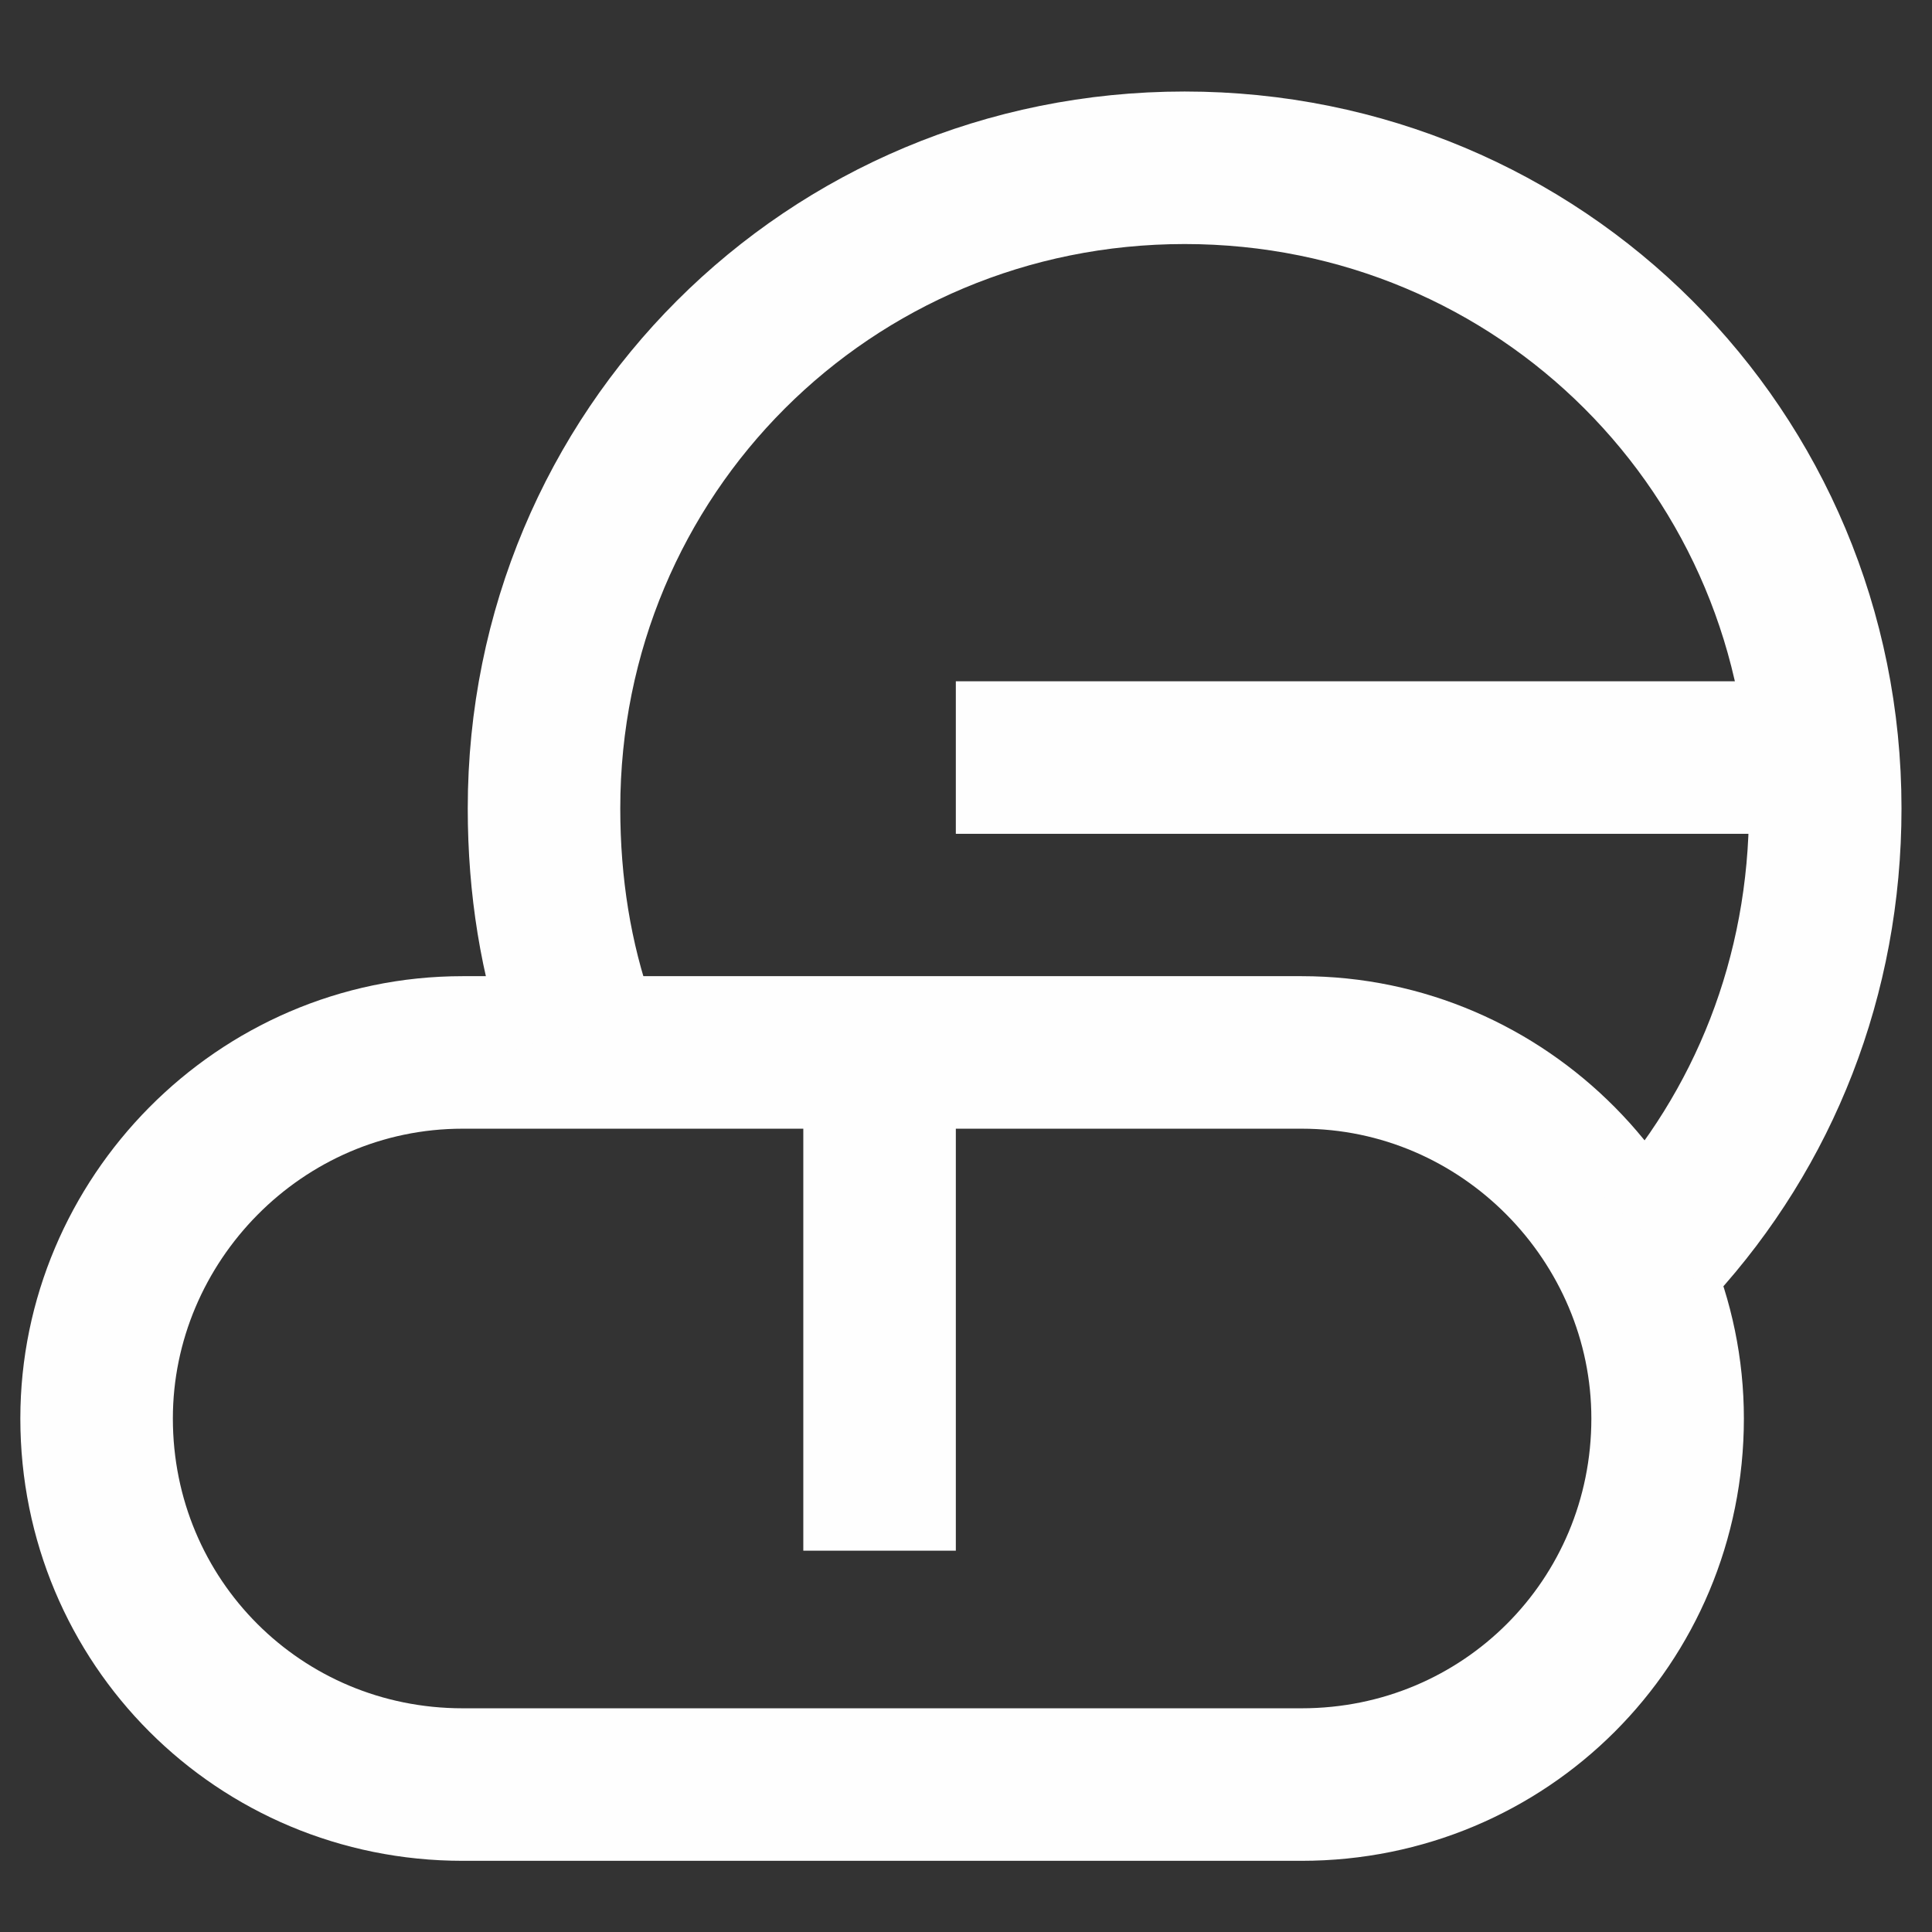
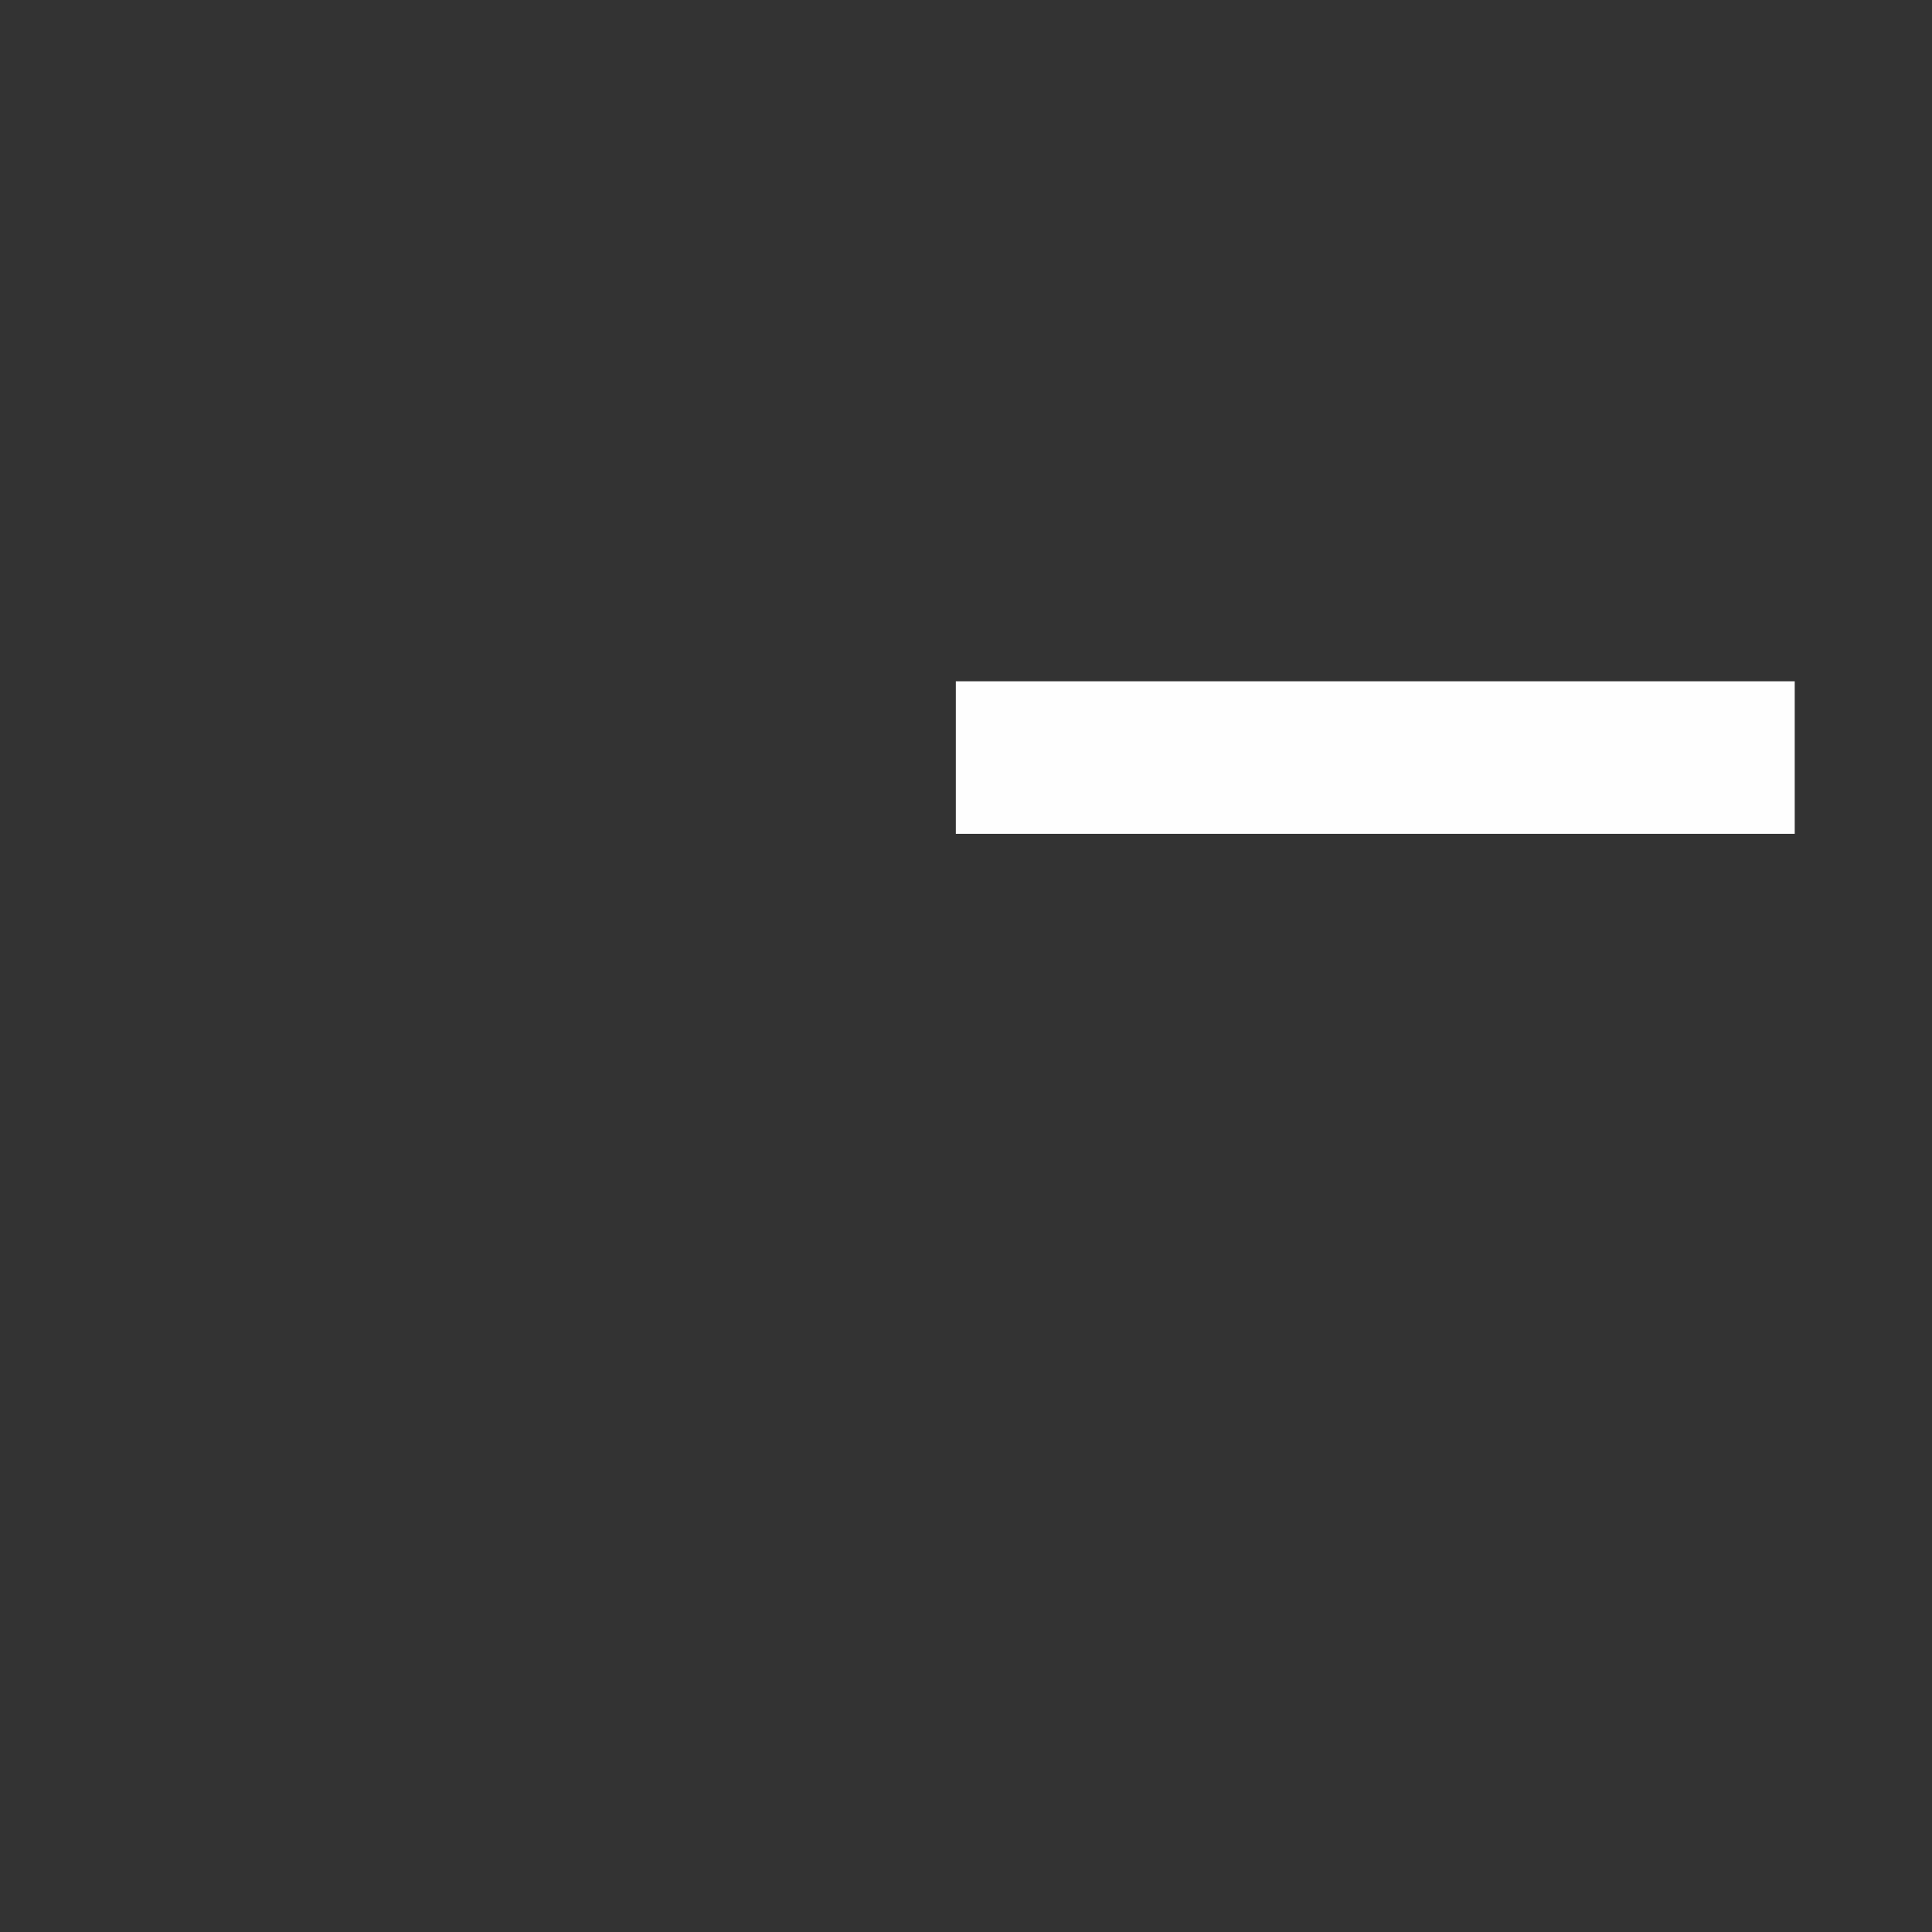
<svg xmlns="http://www.w3.org/2000/svg" version="1.2" viewBox="0 0 38 38" width="38" height="38">
  <rect x="0" y="0" width="38" height="38" fill="#333333" stroke="none" />
  <style>.a{fill:none;stroke:#fefefe;stroke-width:3}</style>
-   <path class="a" d="m25.6 35.1h-16.5c-4 0-7.2-3.2-7.2-7.2 0-3.9 3.2-7.2 7.2-7.2h16.5c4 0 7.2 3.3 7.2 7.2 0 4-3.2 7.2-7.2 7.2z" />
-   <path class="a" d="m17.3 30.5v-9.8" />
-   <path class="a" d="m11.4 20.2q-0.7-2-0.7-4.3c0-7 5.6-12.6 12.6-12.6 7 0 12.6 5.6 12.6 12.6 0 3.3-1.2 6.3-3.3 8.6" />
  <path class="a" d="m35.3 14.9h-16.5" />
</svg>